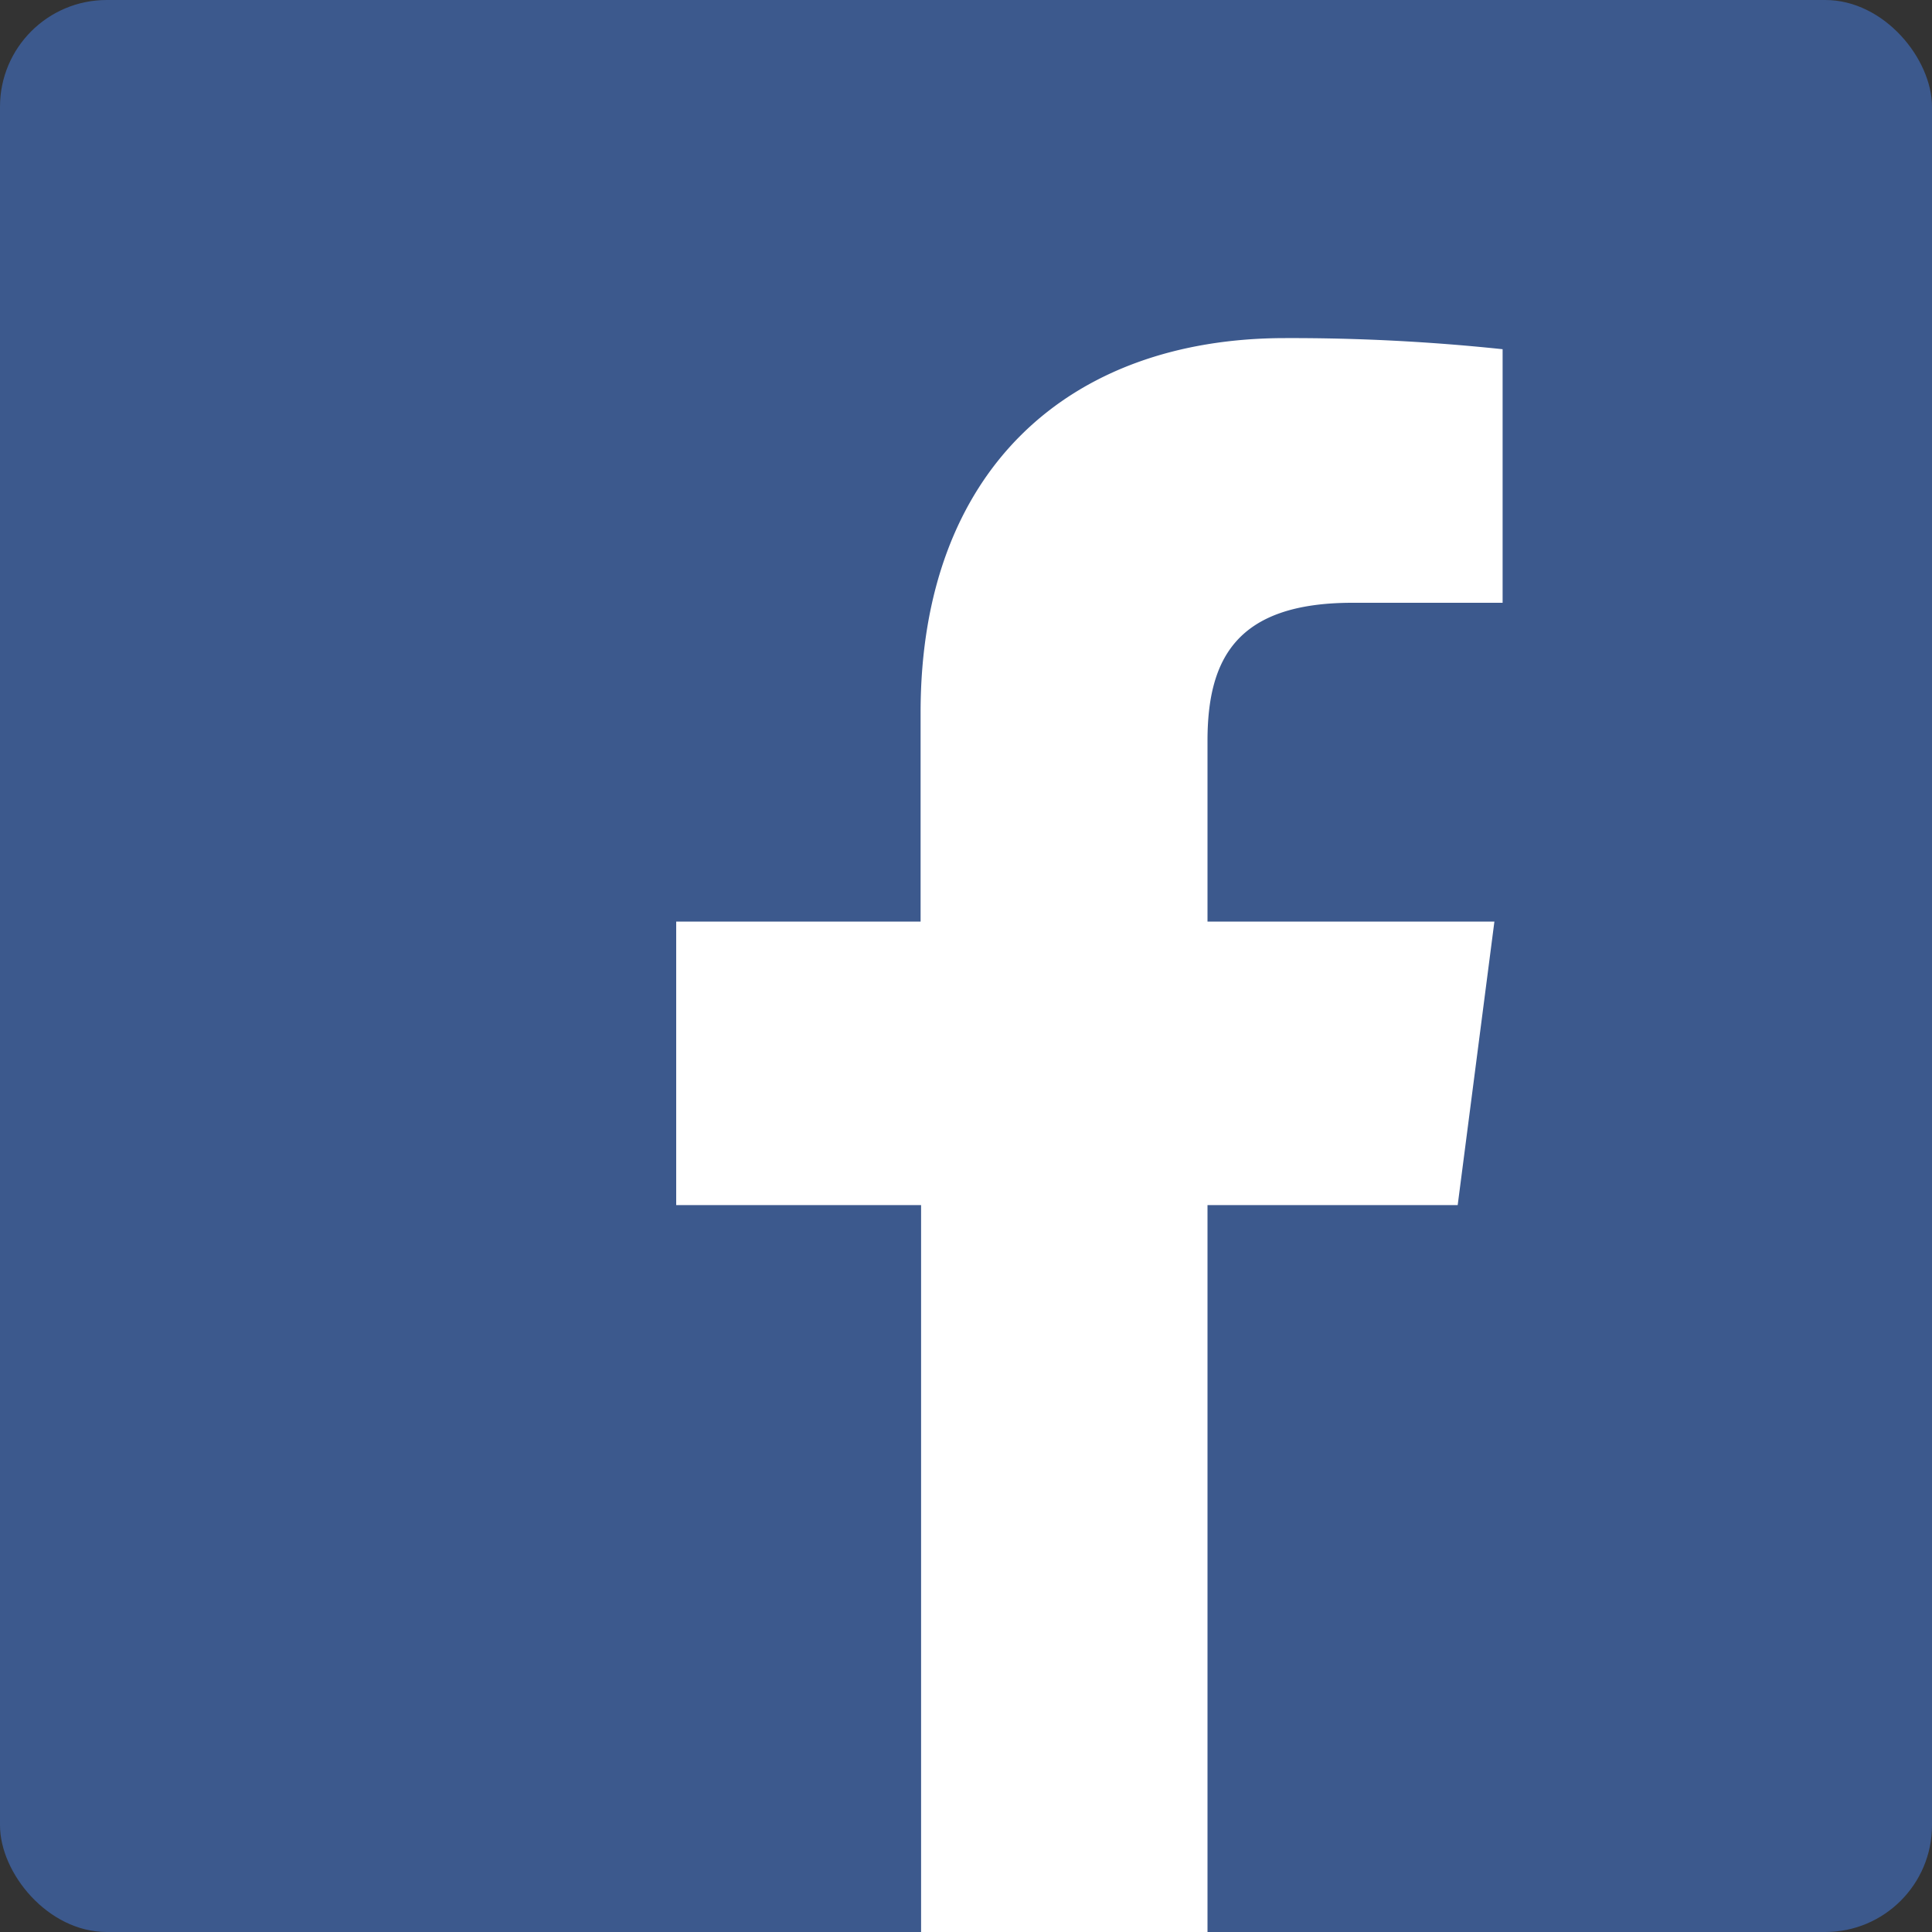
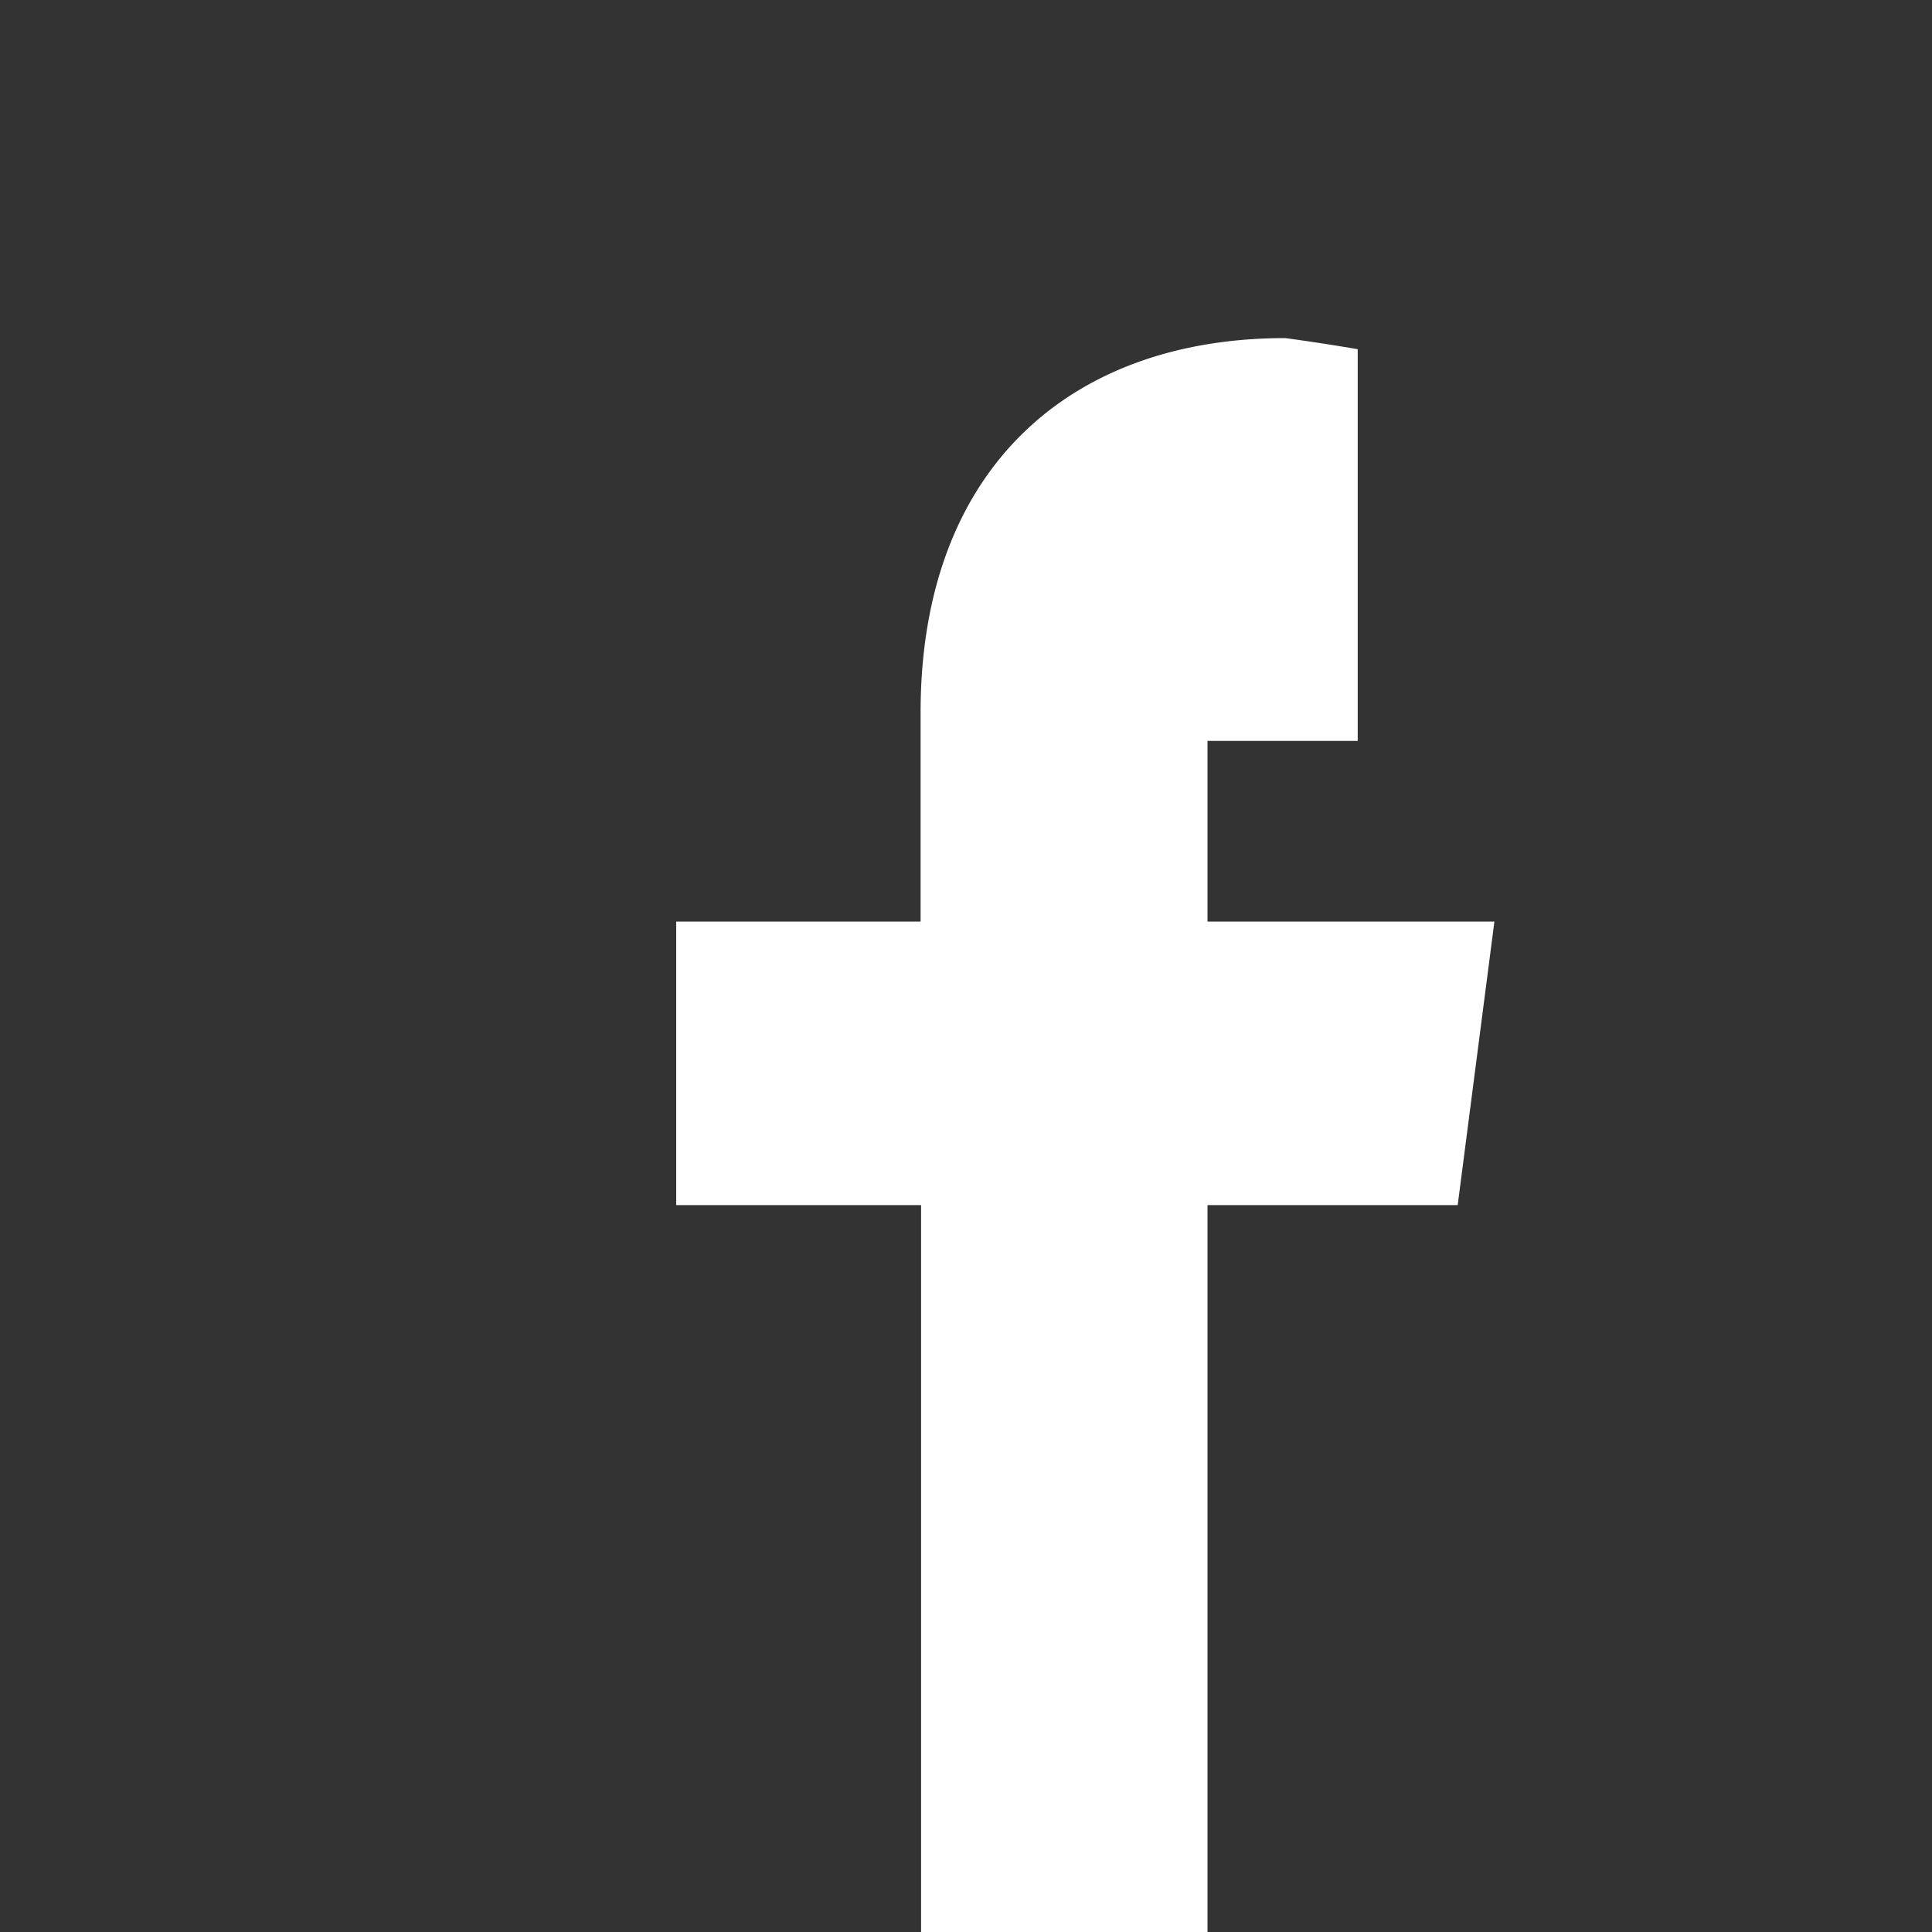
<svg xmlns="http://www.w3.org/2000/svg" viewBox="0 0 40 40">
  <rect x="0" y="0" width="40" height="40" fill="#333333" stroke="none" />
  <defs>
    <style>.cls-1{fill:#3c598d;}.cls-2{fill:#fff;}</style>
  </defs>
  <title>icon-facebook</title>
  <g id="レイヤー_2" data-name="レイヤー 2">
    <g id="content">
-       <rect id="Blue" class="cls-1" width="40" height="40" rx="2.21" ry="2.21" />
-       <path id="f" class="cls-2" d="M25,40V24.95h5.18l.76-5.87H25V15.34c0-1.7.6-2.86,3-2.86h3.11V7.23A41.57,41.57,0,0,0,26.61,7c-4.48,0-7.55,2.73-7.55,7.75v4.33H14v5.87h5.07V40Z" />
+       <path id="f" class="cls-2" d="M25,40V24.95h5.18l.76-5.87H25V15.34h3.11V7.23A41.57,41.57,0,0,0,26.61,7c-4.48,0-7.55,2.73-7.55,7.75v4.33H14v5.87h5.07V40Z" />
    </g>
  </g>
</svg>